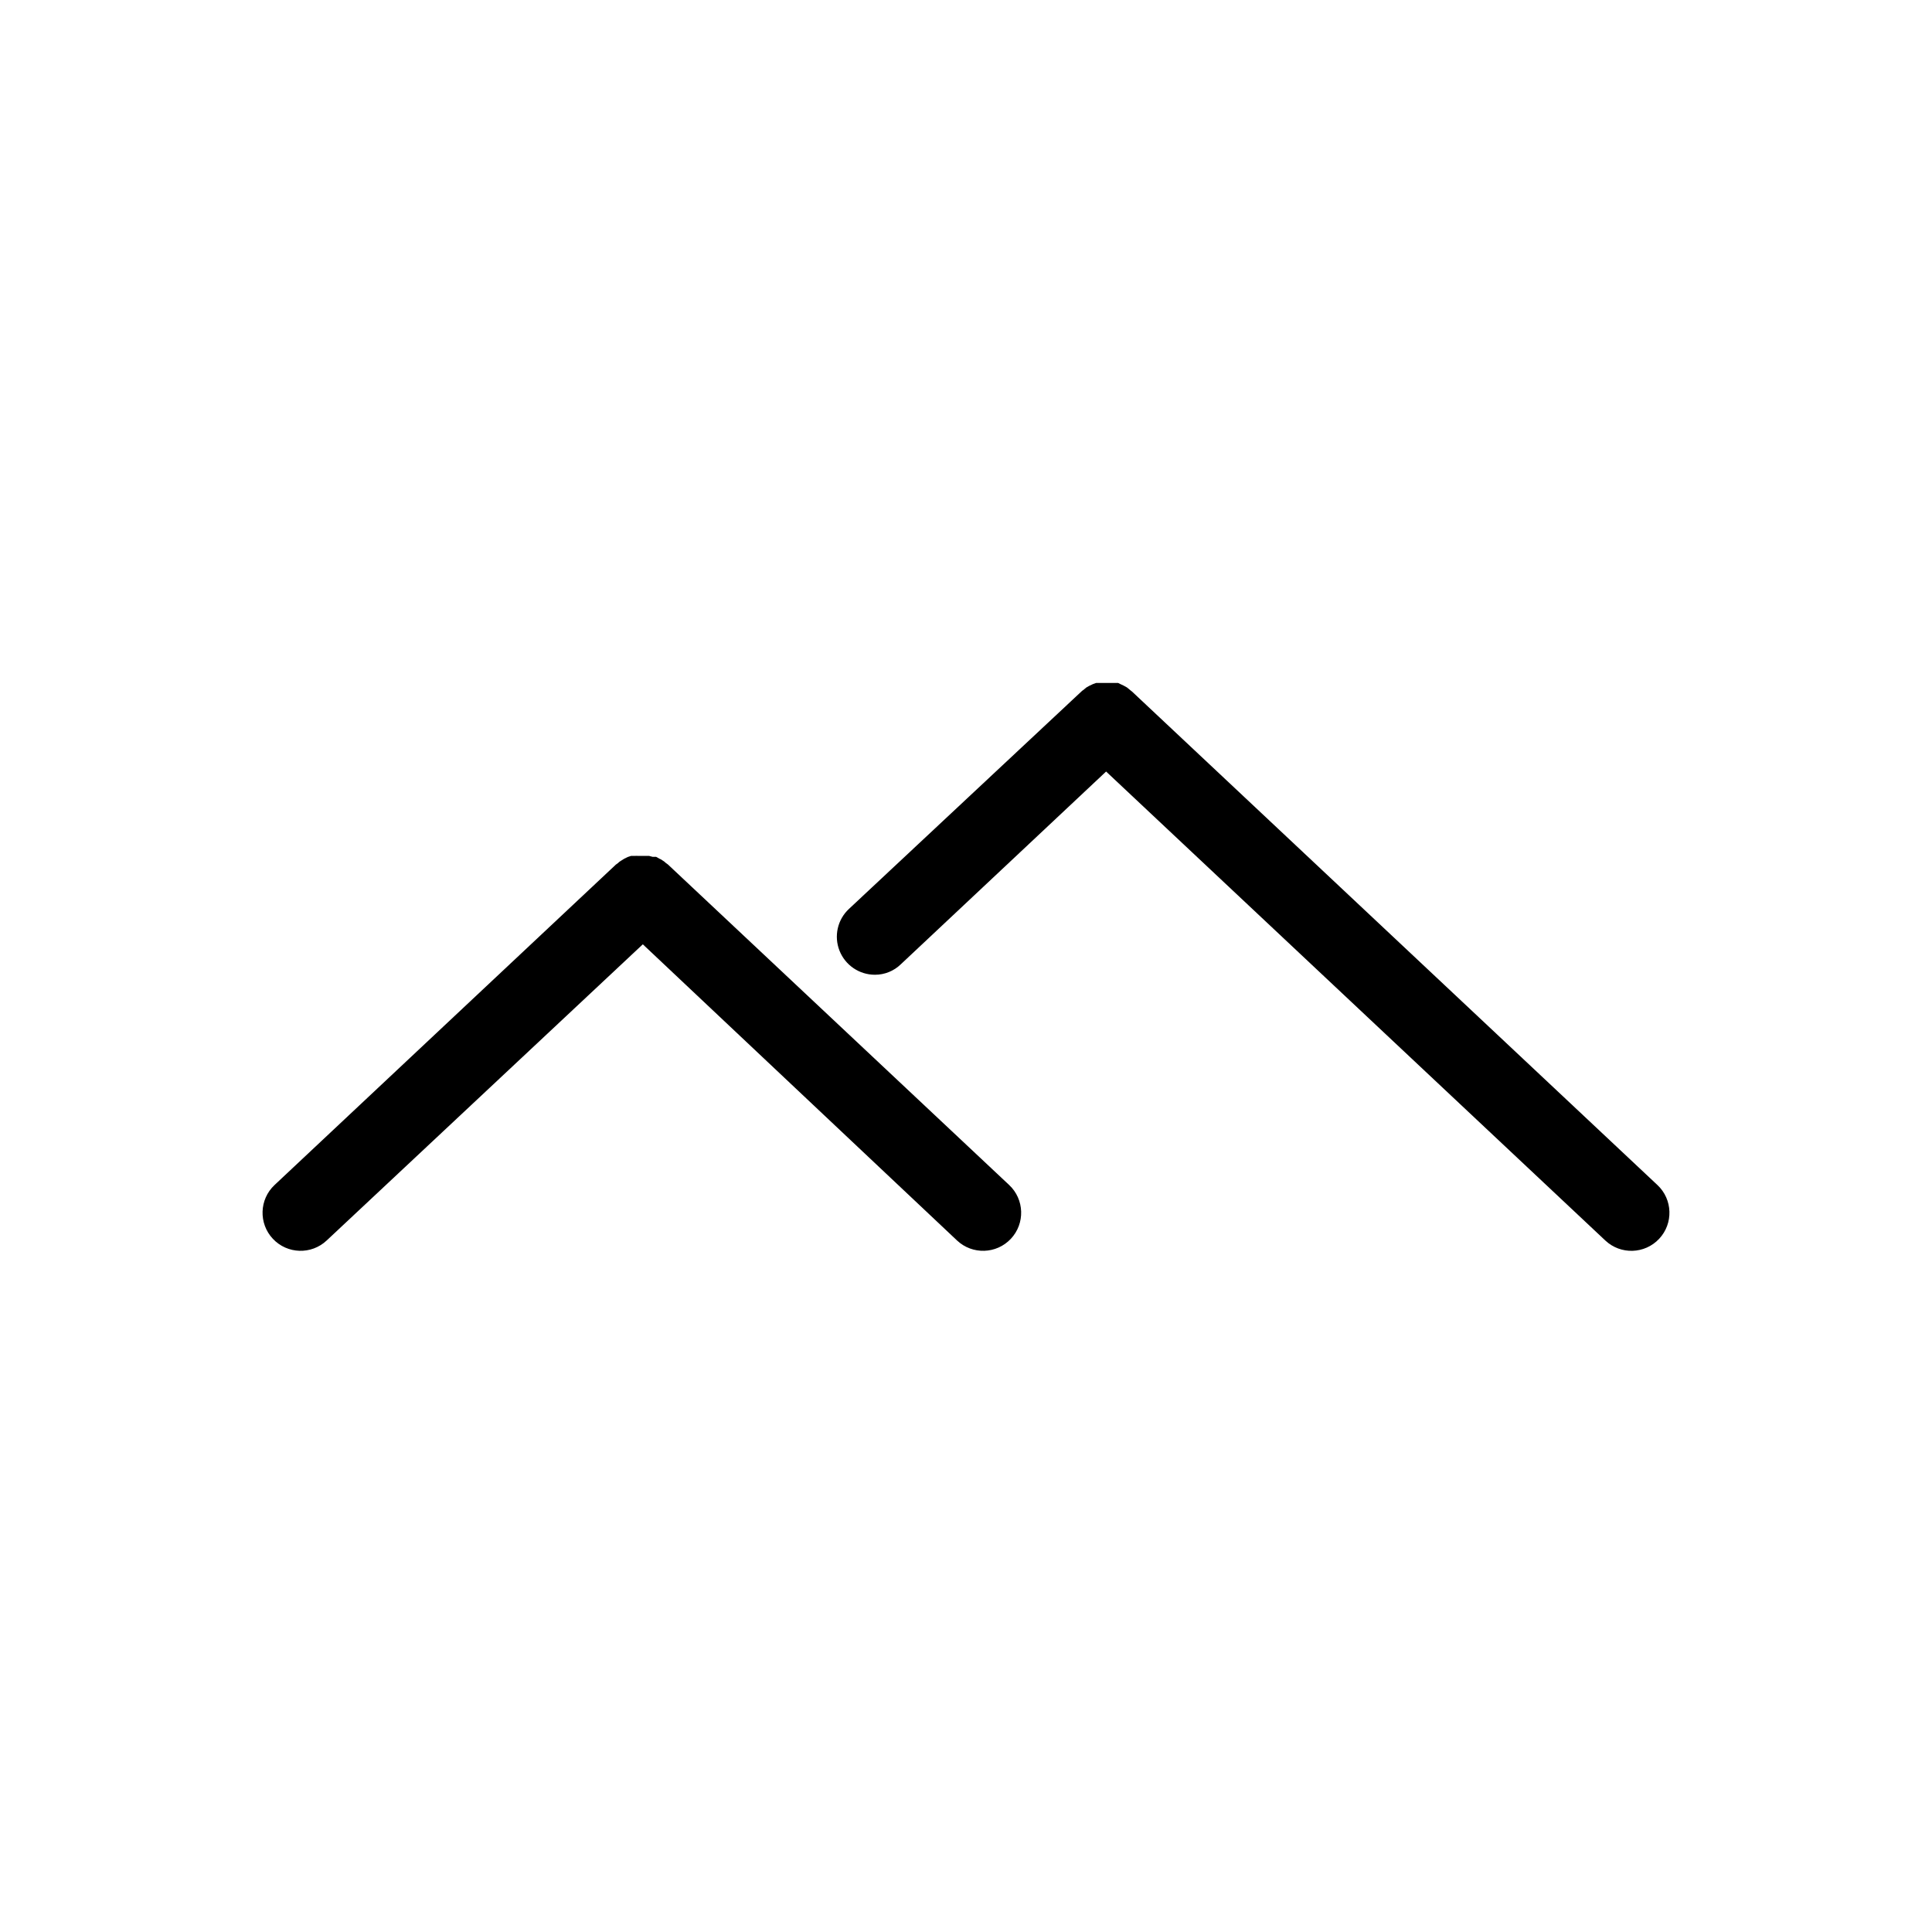
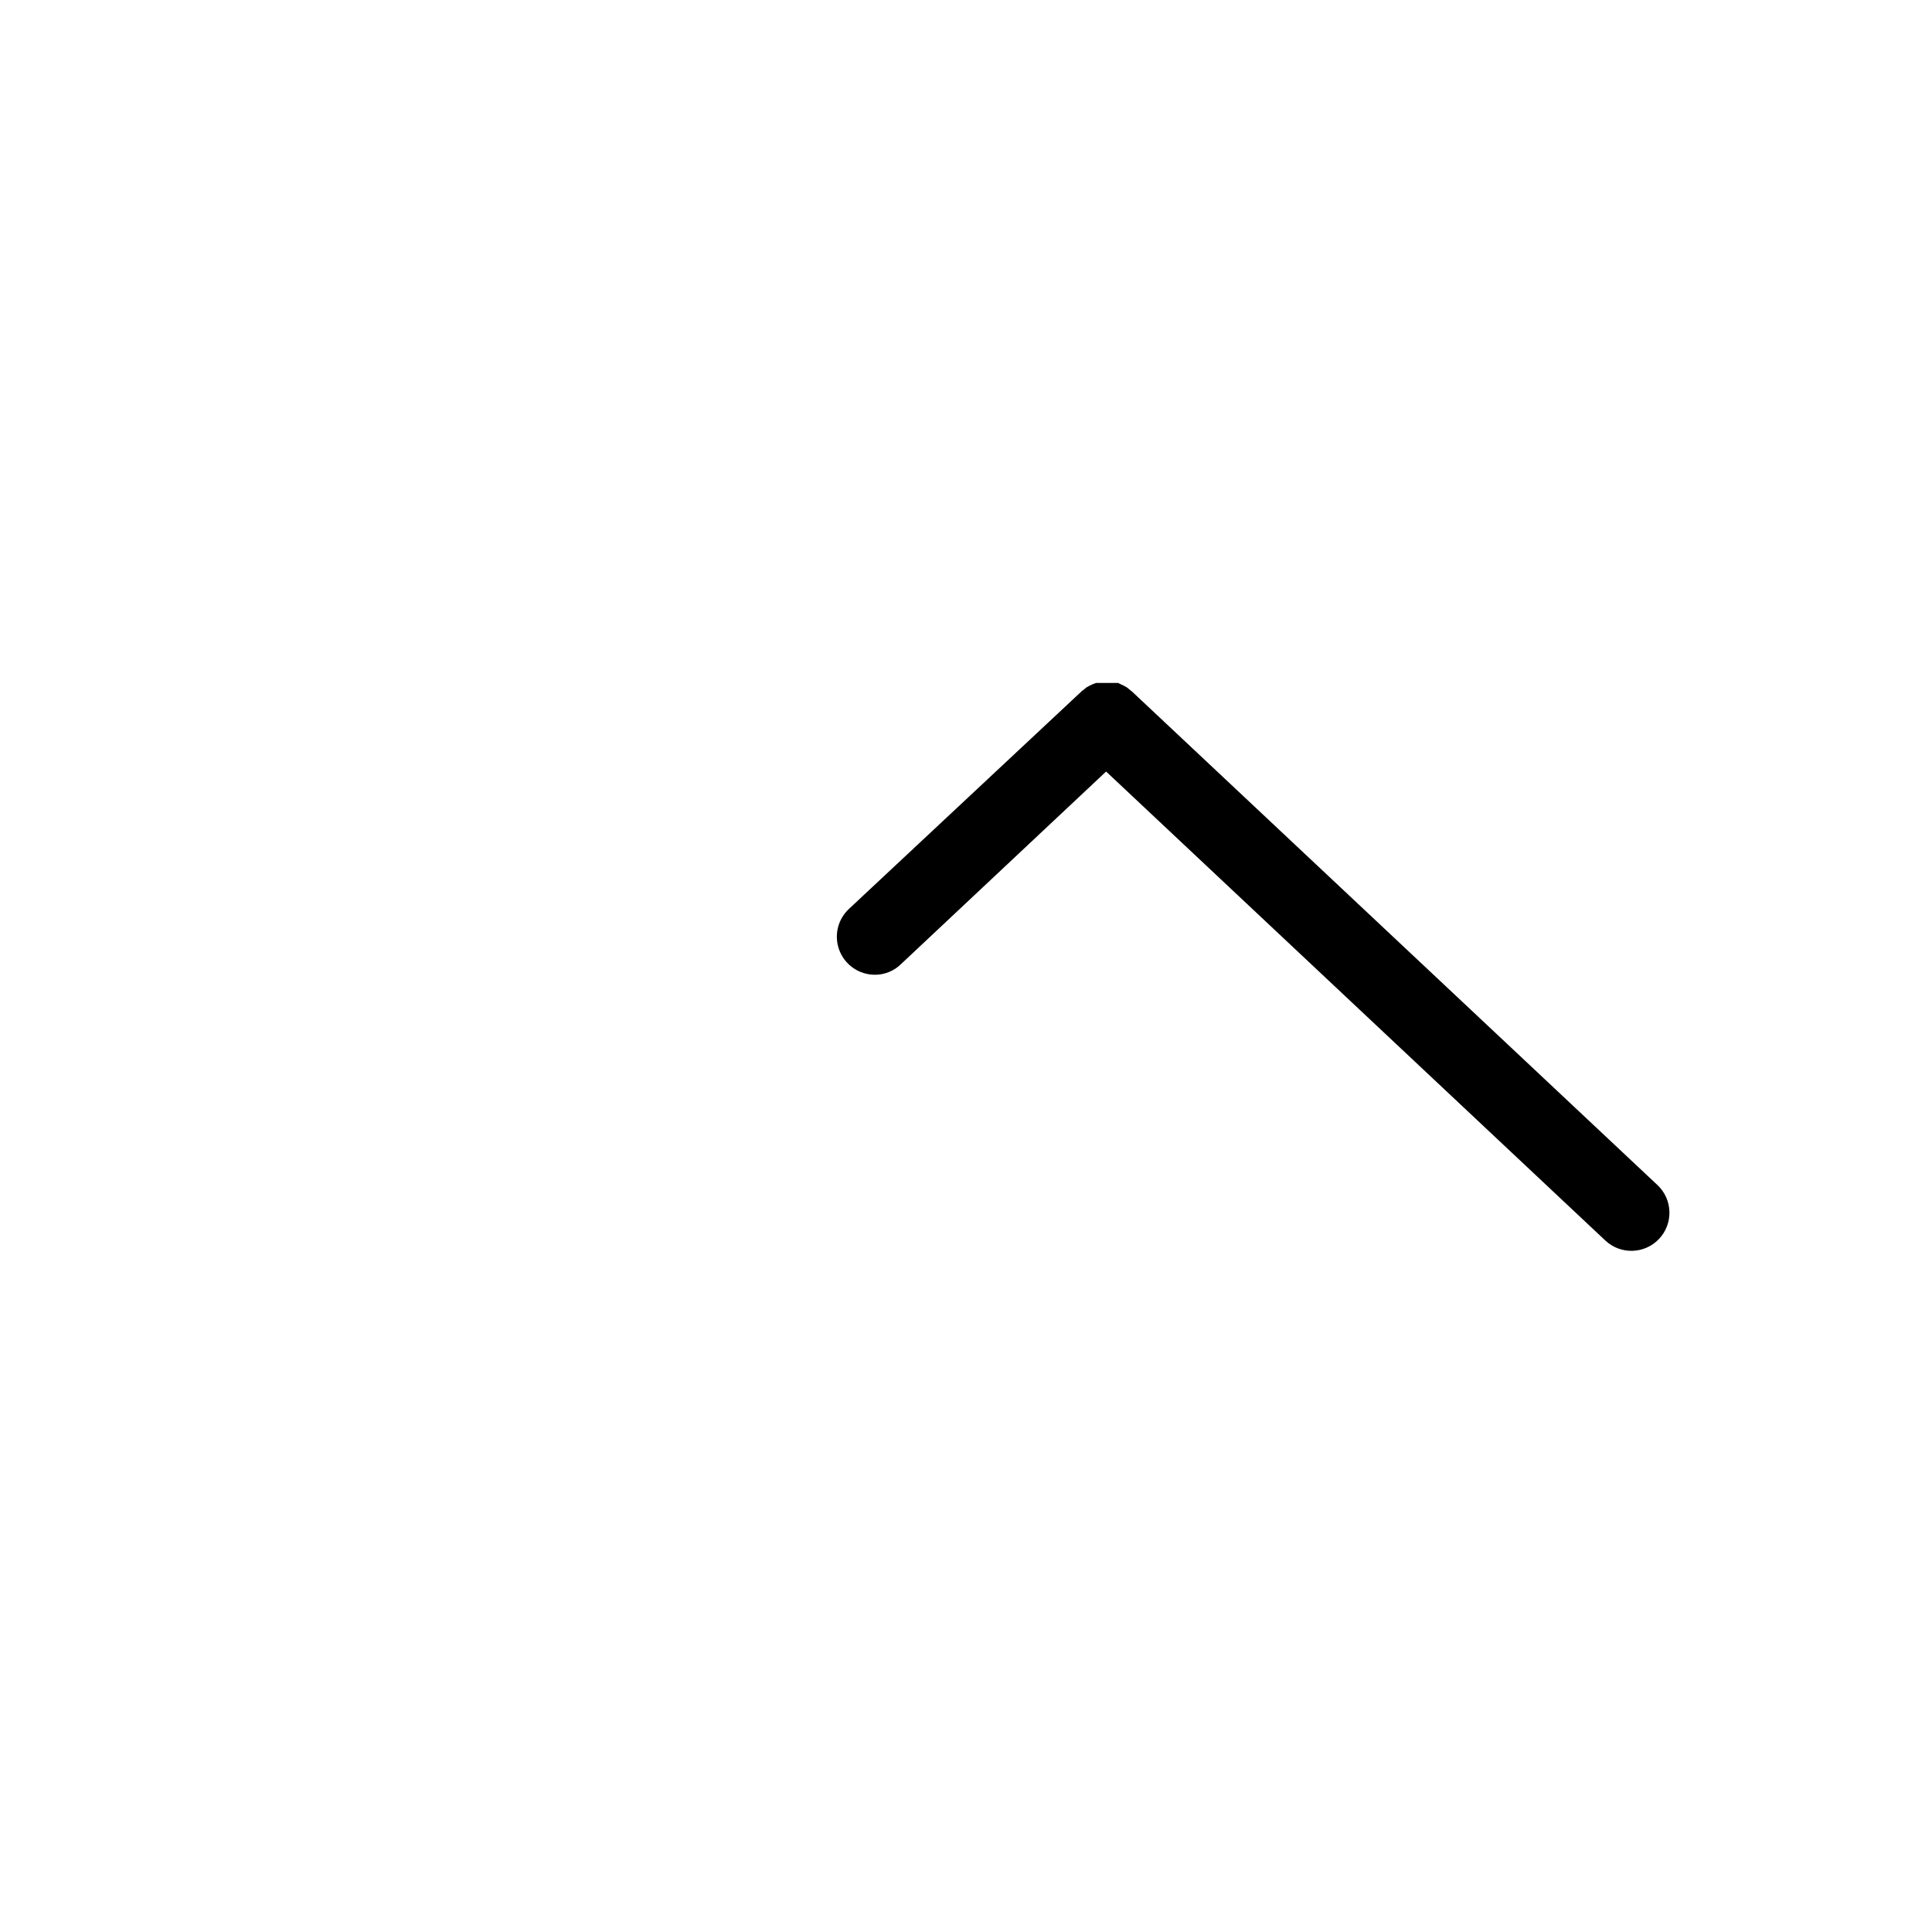
<svg xmlns="http://www.w3.org/2000/svg" fill="#000000" width="800px" height="800px" version="1.1" viewBox="144 144 512 512">
  <g>
-     <path d="m321 373.09-0.555-0.402c-0.25-0.262-0.539-0.48-0.855-0.656-0.238-0.195-0.512-0.352-0.805-0.453l-0.906-0.504h-0.906l-0.957-0.25h-2.875c-0.316-0.023-0.637-0.023-0.957 0h-0.957l-0.906 0.301-0.906 0.453-0.805 0.504c-0.32 0.176-0.609 0.395-0.859 0.656l-0.555 0.402-90.434 84.895c-4.062 3.809-4.266 10.195-0.453 14.258s10.195 4.266 14.258 0.453l83.785-78.496 83.277 78.496c4.062 3.812 10.449 3.609 14.258-0.453 3.812-4.062 3.609-10.449-0.453-14.258z" />
    <path d="m583.23 458.04-139.2-130.74-0.504-0.402-0.855-0.707-0.805-0.453-0.957-0.453-0.605-0.301h-5.793l-0.855 0.301-0.957 0.453-0.805 0.453-0.855 0.707h-0.008c-0.188 0.105-0.355 0.242-0.5 0.402l-61.566 57.586c-3.023 2.828-4.008 7.219-2.484 11.066 1.523 3.848 5.246 6.375 9.387 6.367 2.559 0.008 5.016-0.988 6.852-2.769l54.41-51.086 132.3 124.29c4.062 3.812 10.445 3.609 14.258-0.453s3.609-10.449-0.453-14.258z" />
  </g>
</svg>